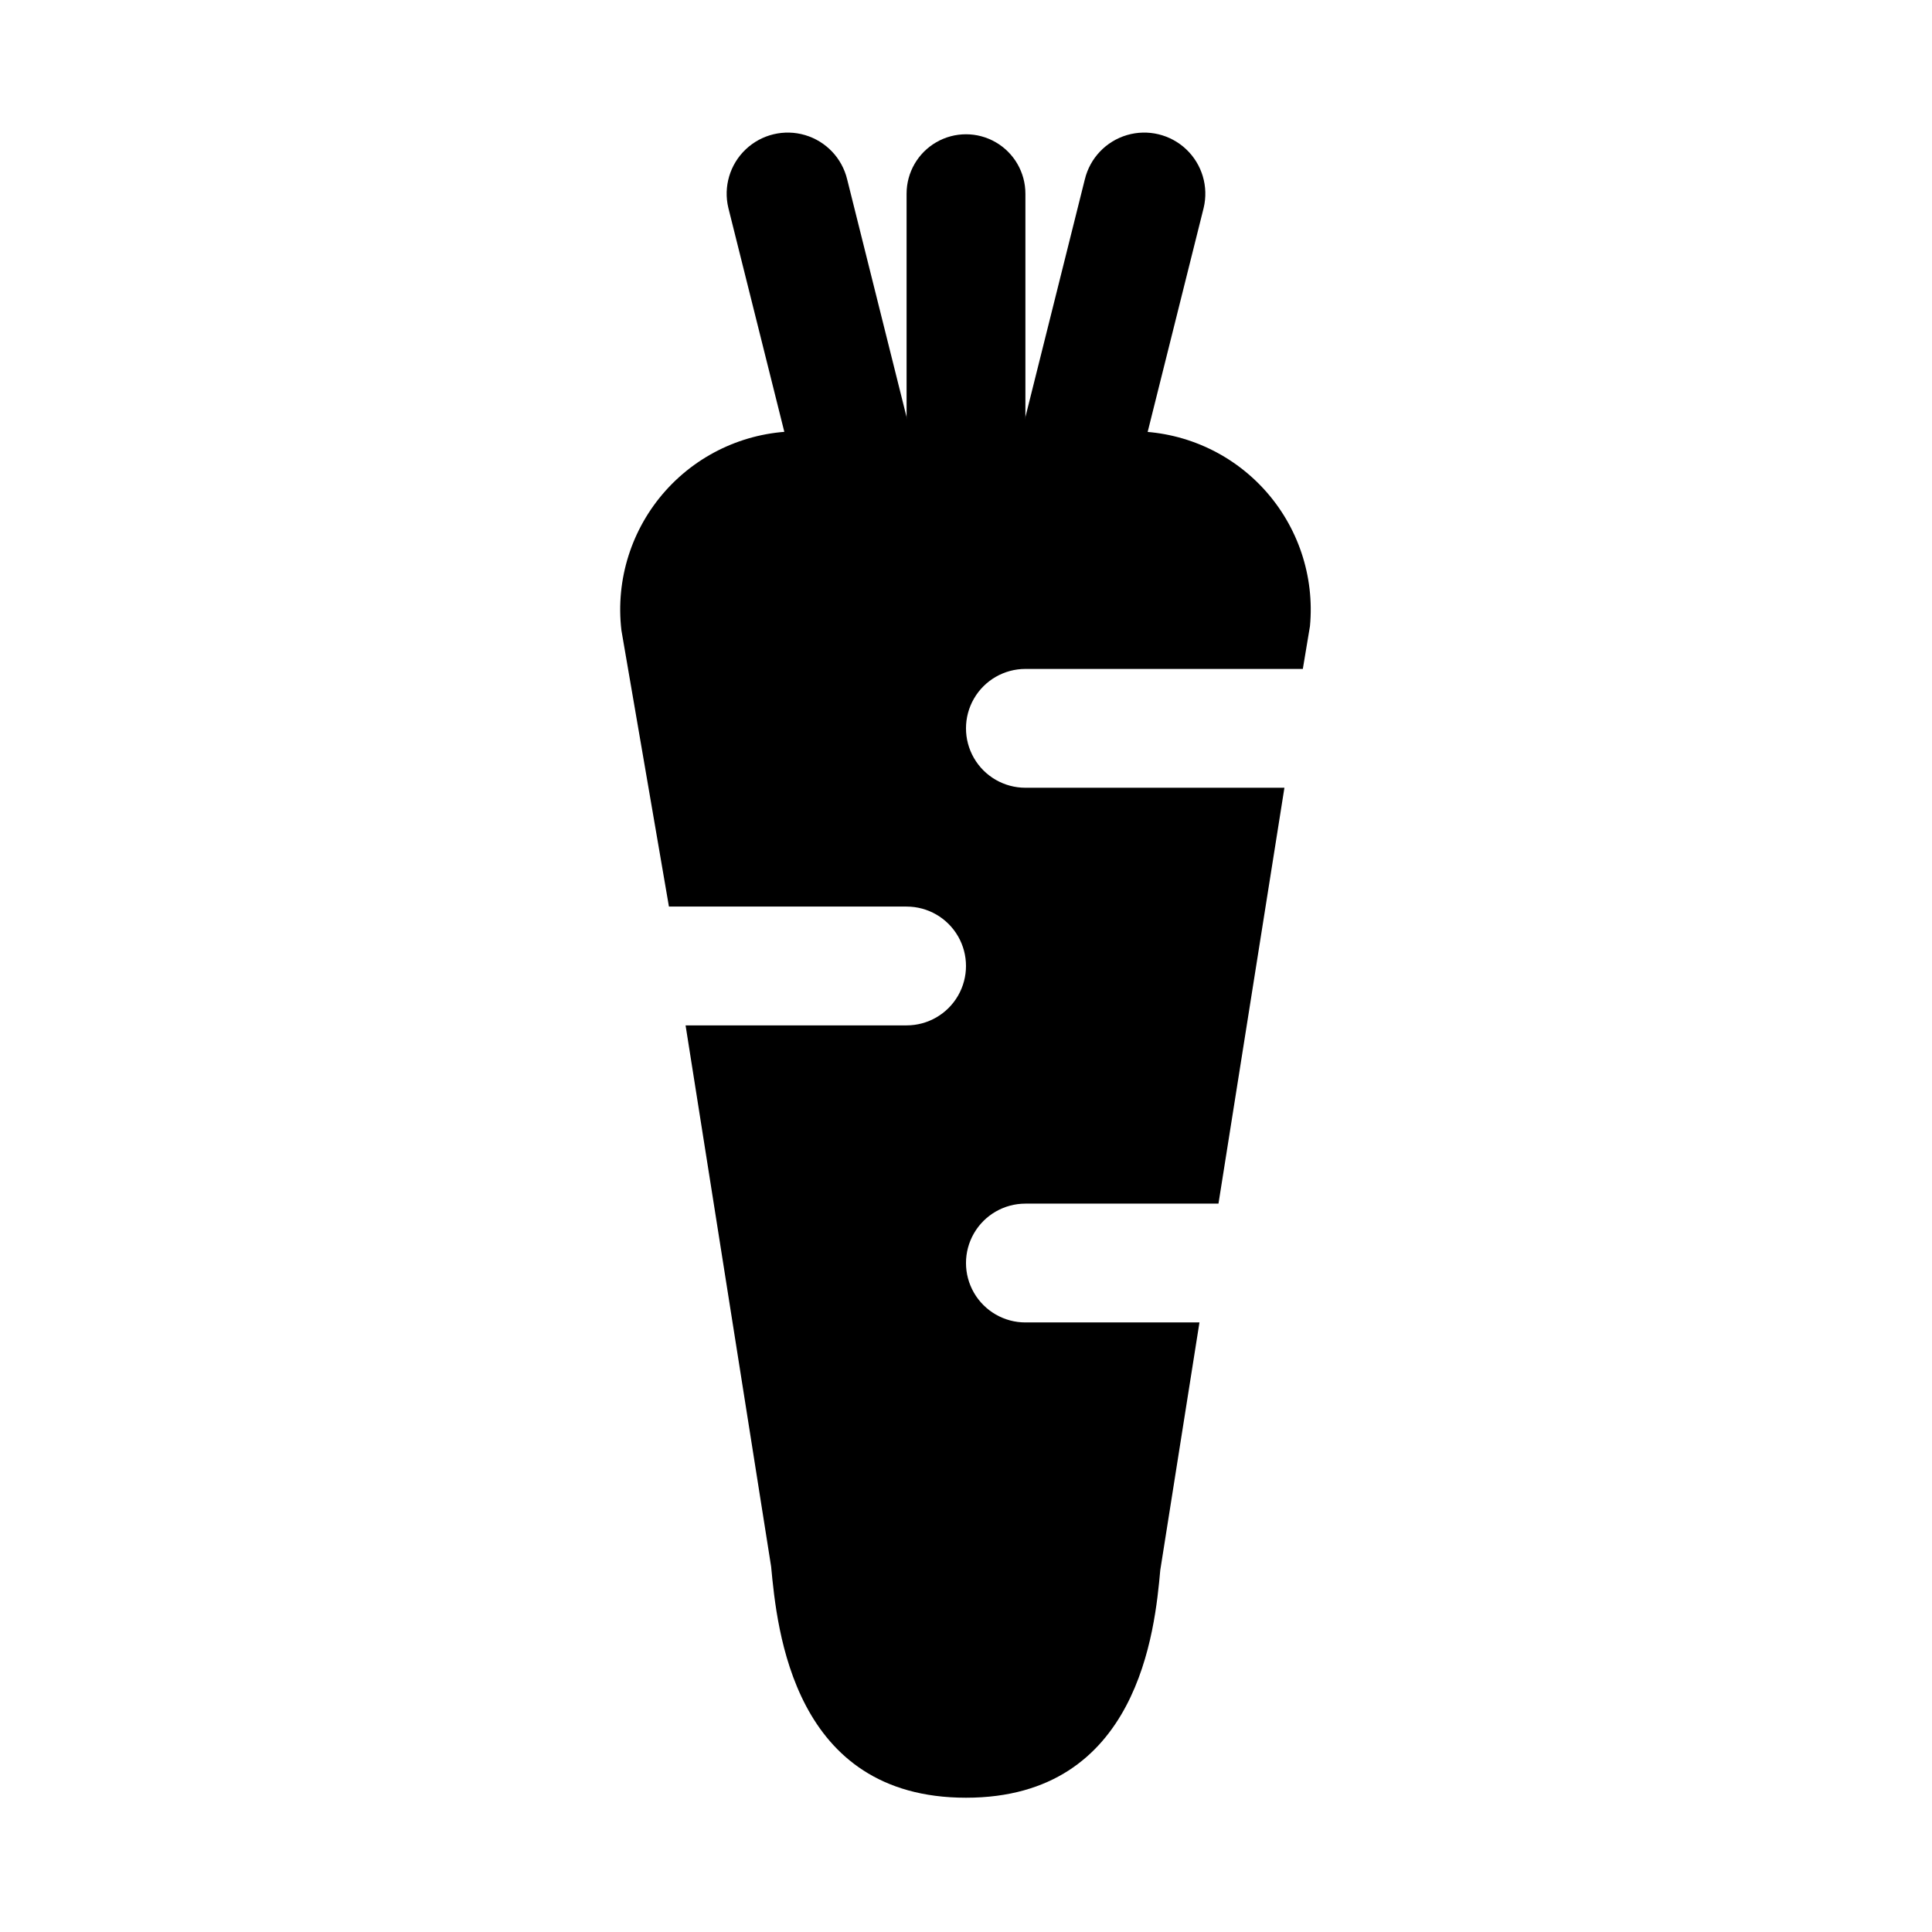
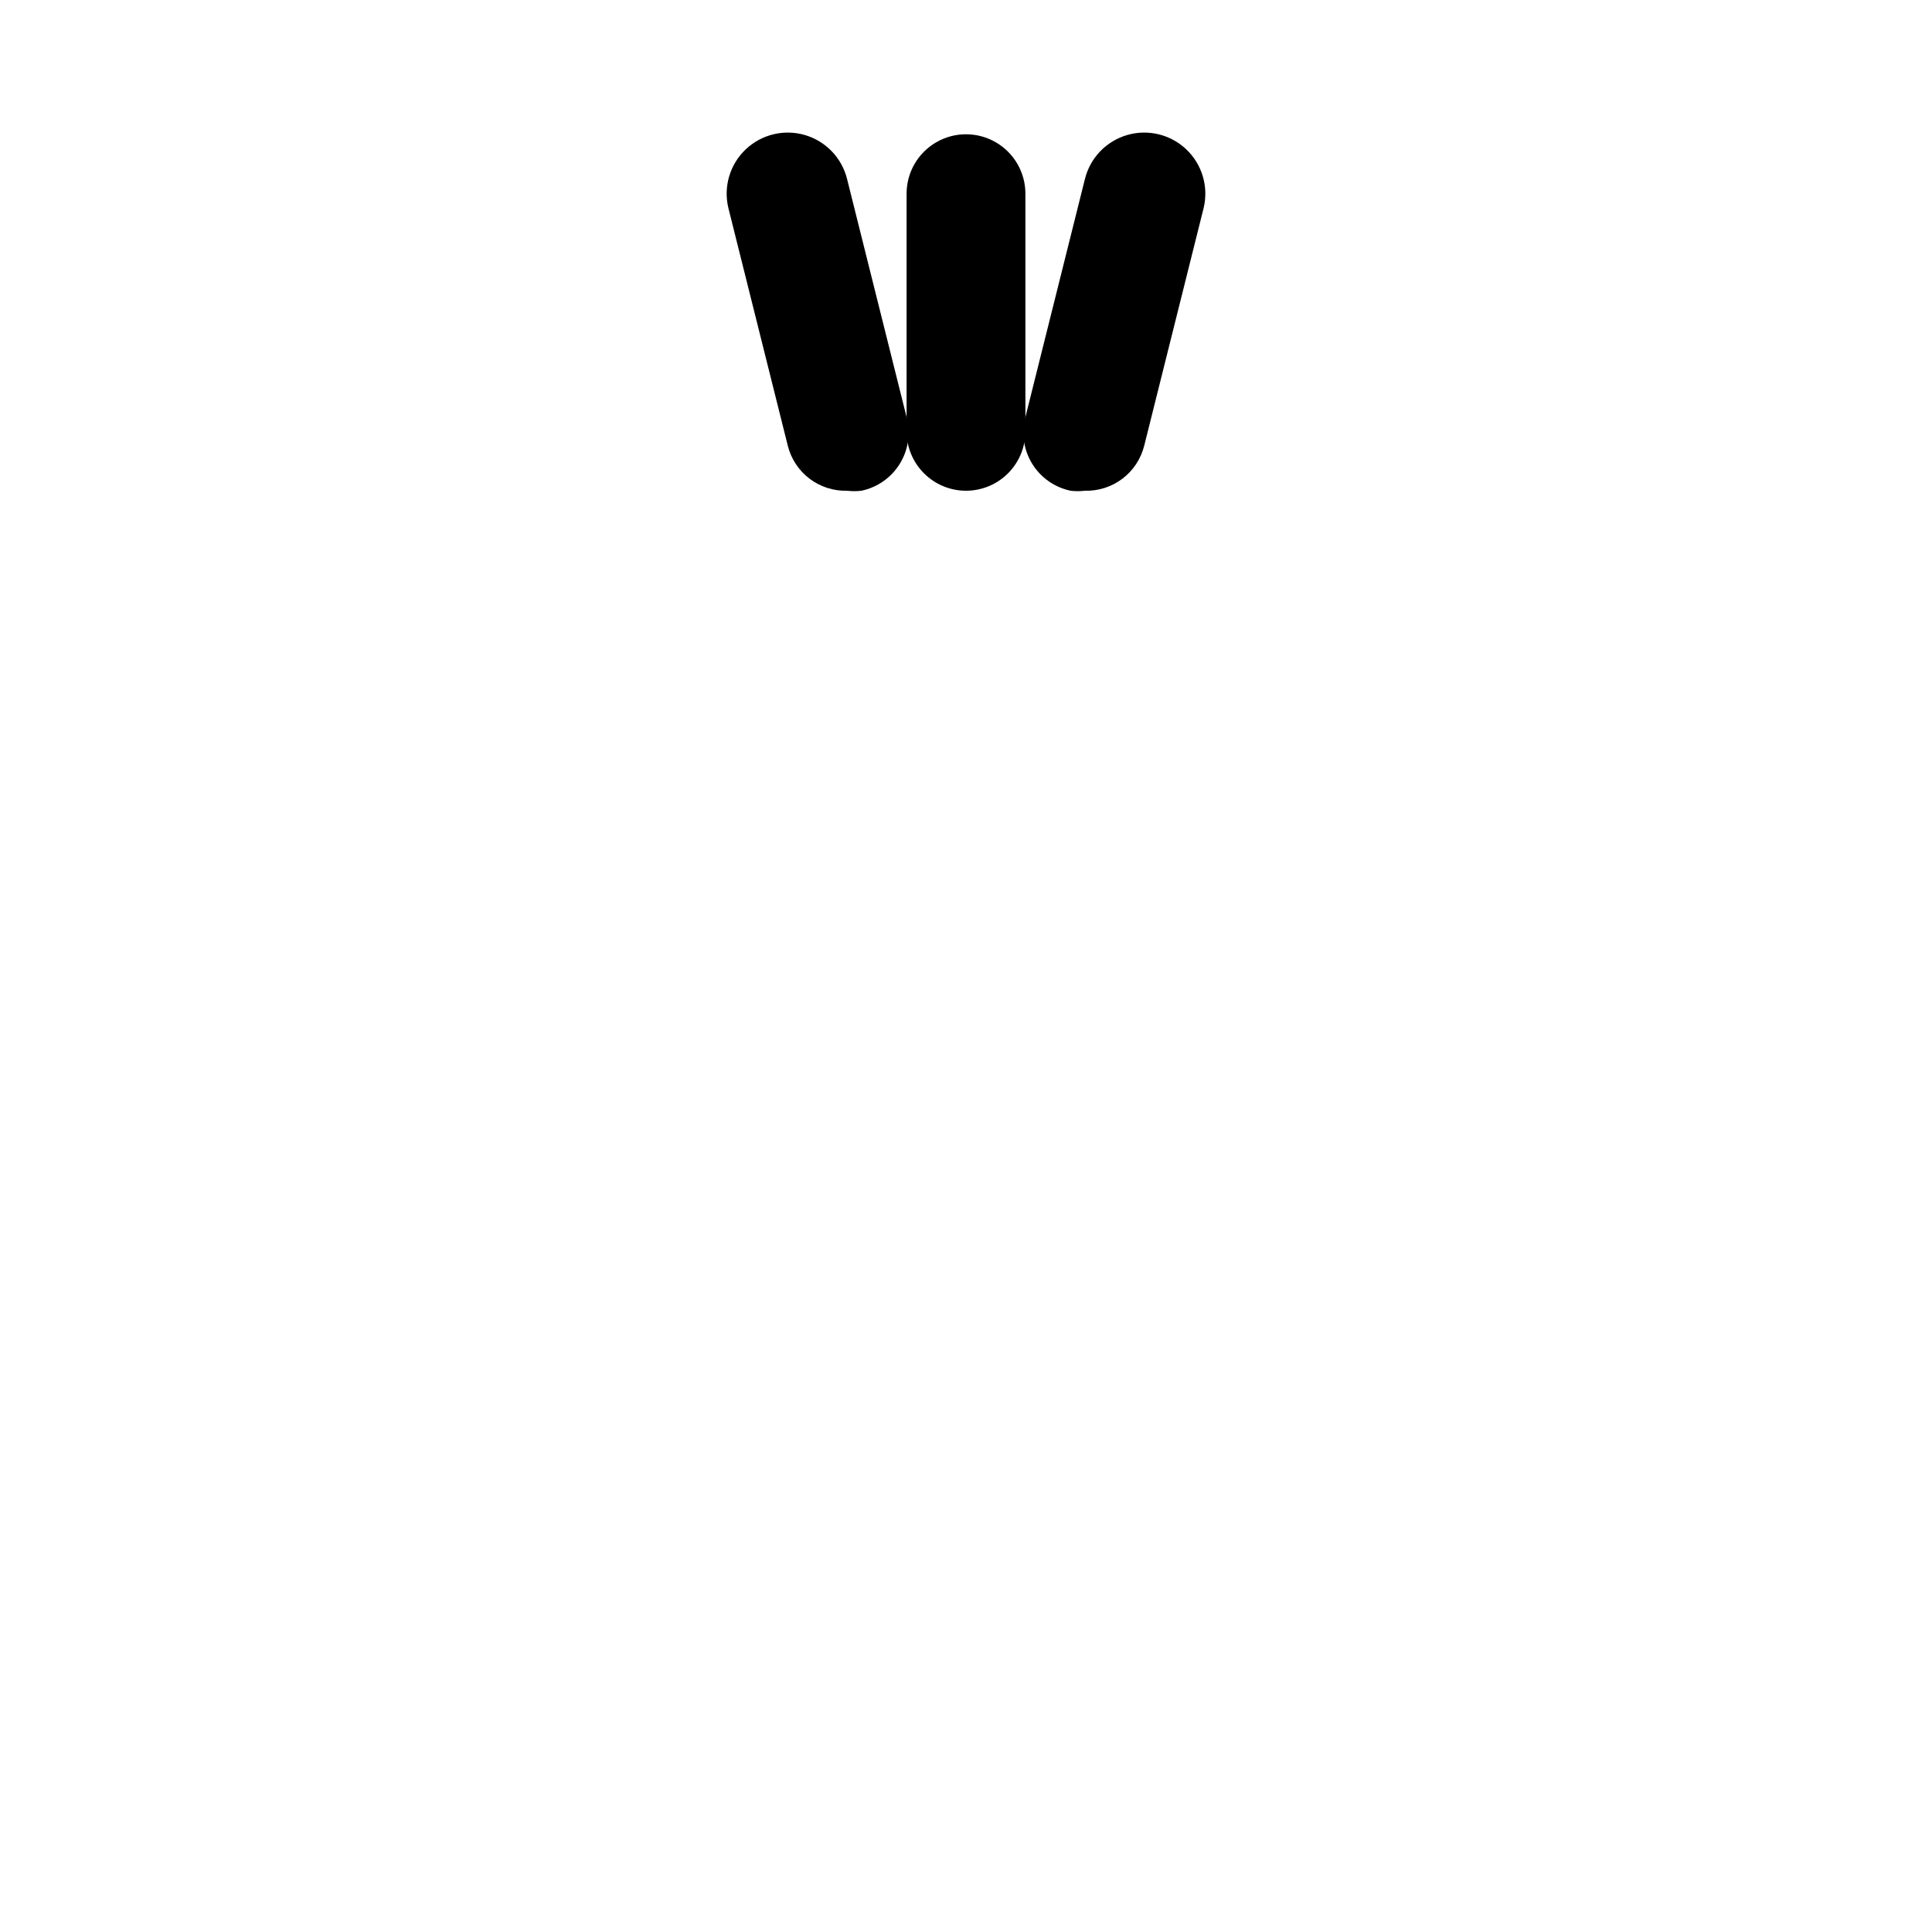
<svg xmlns="http://www.w3.org/2000/svg" fill="#000000" width="800px" height="800px" version="1.1" viewBox="144 144 512 512">
  <g>
-     <path d="m415.74 494.46c-5.625 0-10.82-3-13.633-7.871s-2.812-10.871 0-15.742 8.008-7.871 13.633-7.871h51.168l17.477-110.21-68.645-0.004c-5.625 0-10.82-3-13.633-7.871-2.812-4.871-2.812-10.871 0-15.746 2.812-4.871 8.008-7.871 13.633-7.871h73.523l1.891-11.336c1.242-13.242-3.16-26.395-12.121-36.227-8.961-9.832-21.652-15.426-34.953-15.414h-88.168c-13.543-0.09-26.473 5.633-35.508 15.723-9.035 10.09-13.305 23.57-11.723 37.02l12.594 73.211h62.977c5.625 0 10.824 3 13.637 7.871s2.812 10.875 0 15.746-8.012 7.871-13.637 7.871h-58.566l22.672 143.43c1.574 16.688 5.824 61.246 51.641 61.246s50.066-44.555 51.484-60.301l10.387-65.656z" />
    <path d="m368.51 274.05c-3.598 0.105-7.121-1.027-9.984-3.203-2.867-2.176-4.898-5.269-5.762-8.762l-15.742-62.977c-1.352-5.625 0.402-11.543 4.598-15.523 4.195-3.984 10.199-5.422 15.746-3.781 5.547 1.645 9.793 6.121 11.145 11.746l15.742 62.977c1.133 4.184 0.492 8.648-1.773 12.34-2.266 3.695-5.949 6.293-10.191 7.184-1.254 0.152-2.523 0.152-3.777 0z" />
    <path d="m431.49 274.05c-1.258 0.152-2.523 0.152-3.781 0-4.238-0.891-7.926-3.488-10.191-7.184-2.262-3.691-2.906-8.156-1.773-12.34l15.742-62.977h0.004c1.348-5.625 5.598-10.102 11.145-11.746 5.543-1.641 11.547-0.203 15.742 3.781 4.195 3.981 5.949 9.898 4.602 15.523l-15.742 62.977h-0.004c-0.863 3.492-2.894 6.586-5.758 8.762-2.867 2.176-6.391 3.309-9.984 3.203z" />
    <path d="m400 274.05c-4.176 0-8.18-1.66-11.133-4.613-2.953-2.953-4.613-6.957-4.613-11.133v-62.977c0-5.625 3-10.82 7.871-13.633s10.875-2.812 15.746 0 7.871 8.008 7.871 13.633v62.977c0 4.176-1.66 8.18-4.609 11.133-2.953 2.953-6.957 4.613-11.133 4.613z" />
  </g>
</svg>